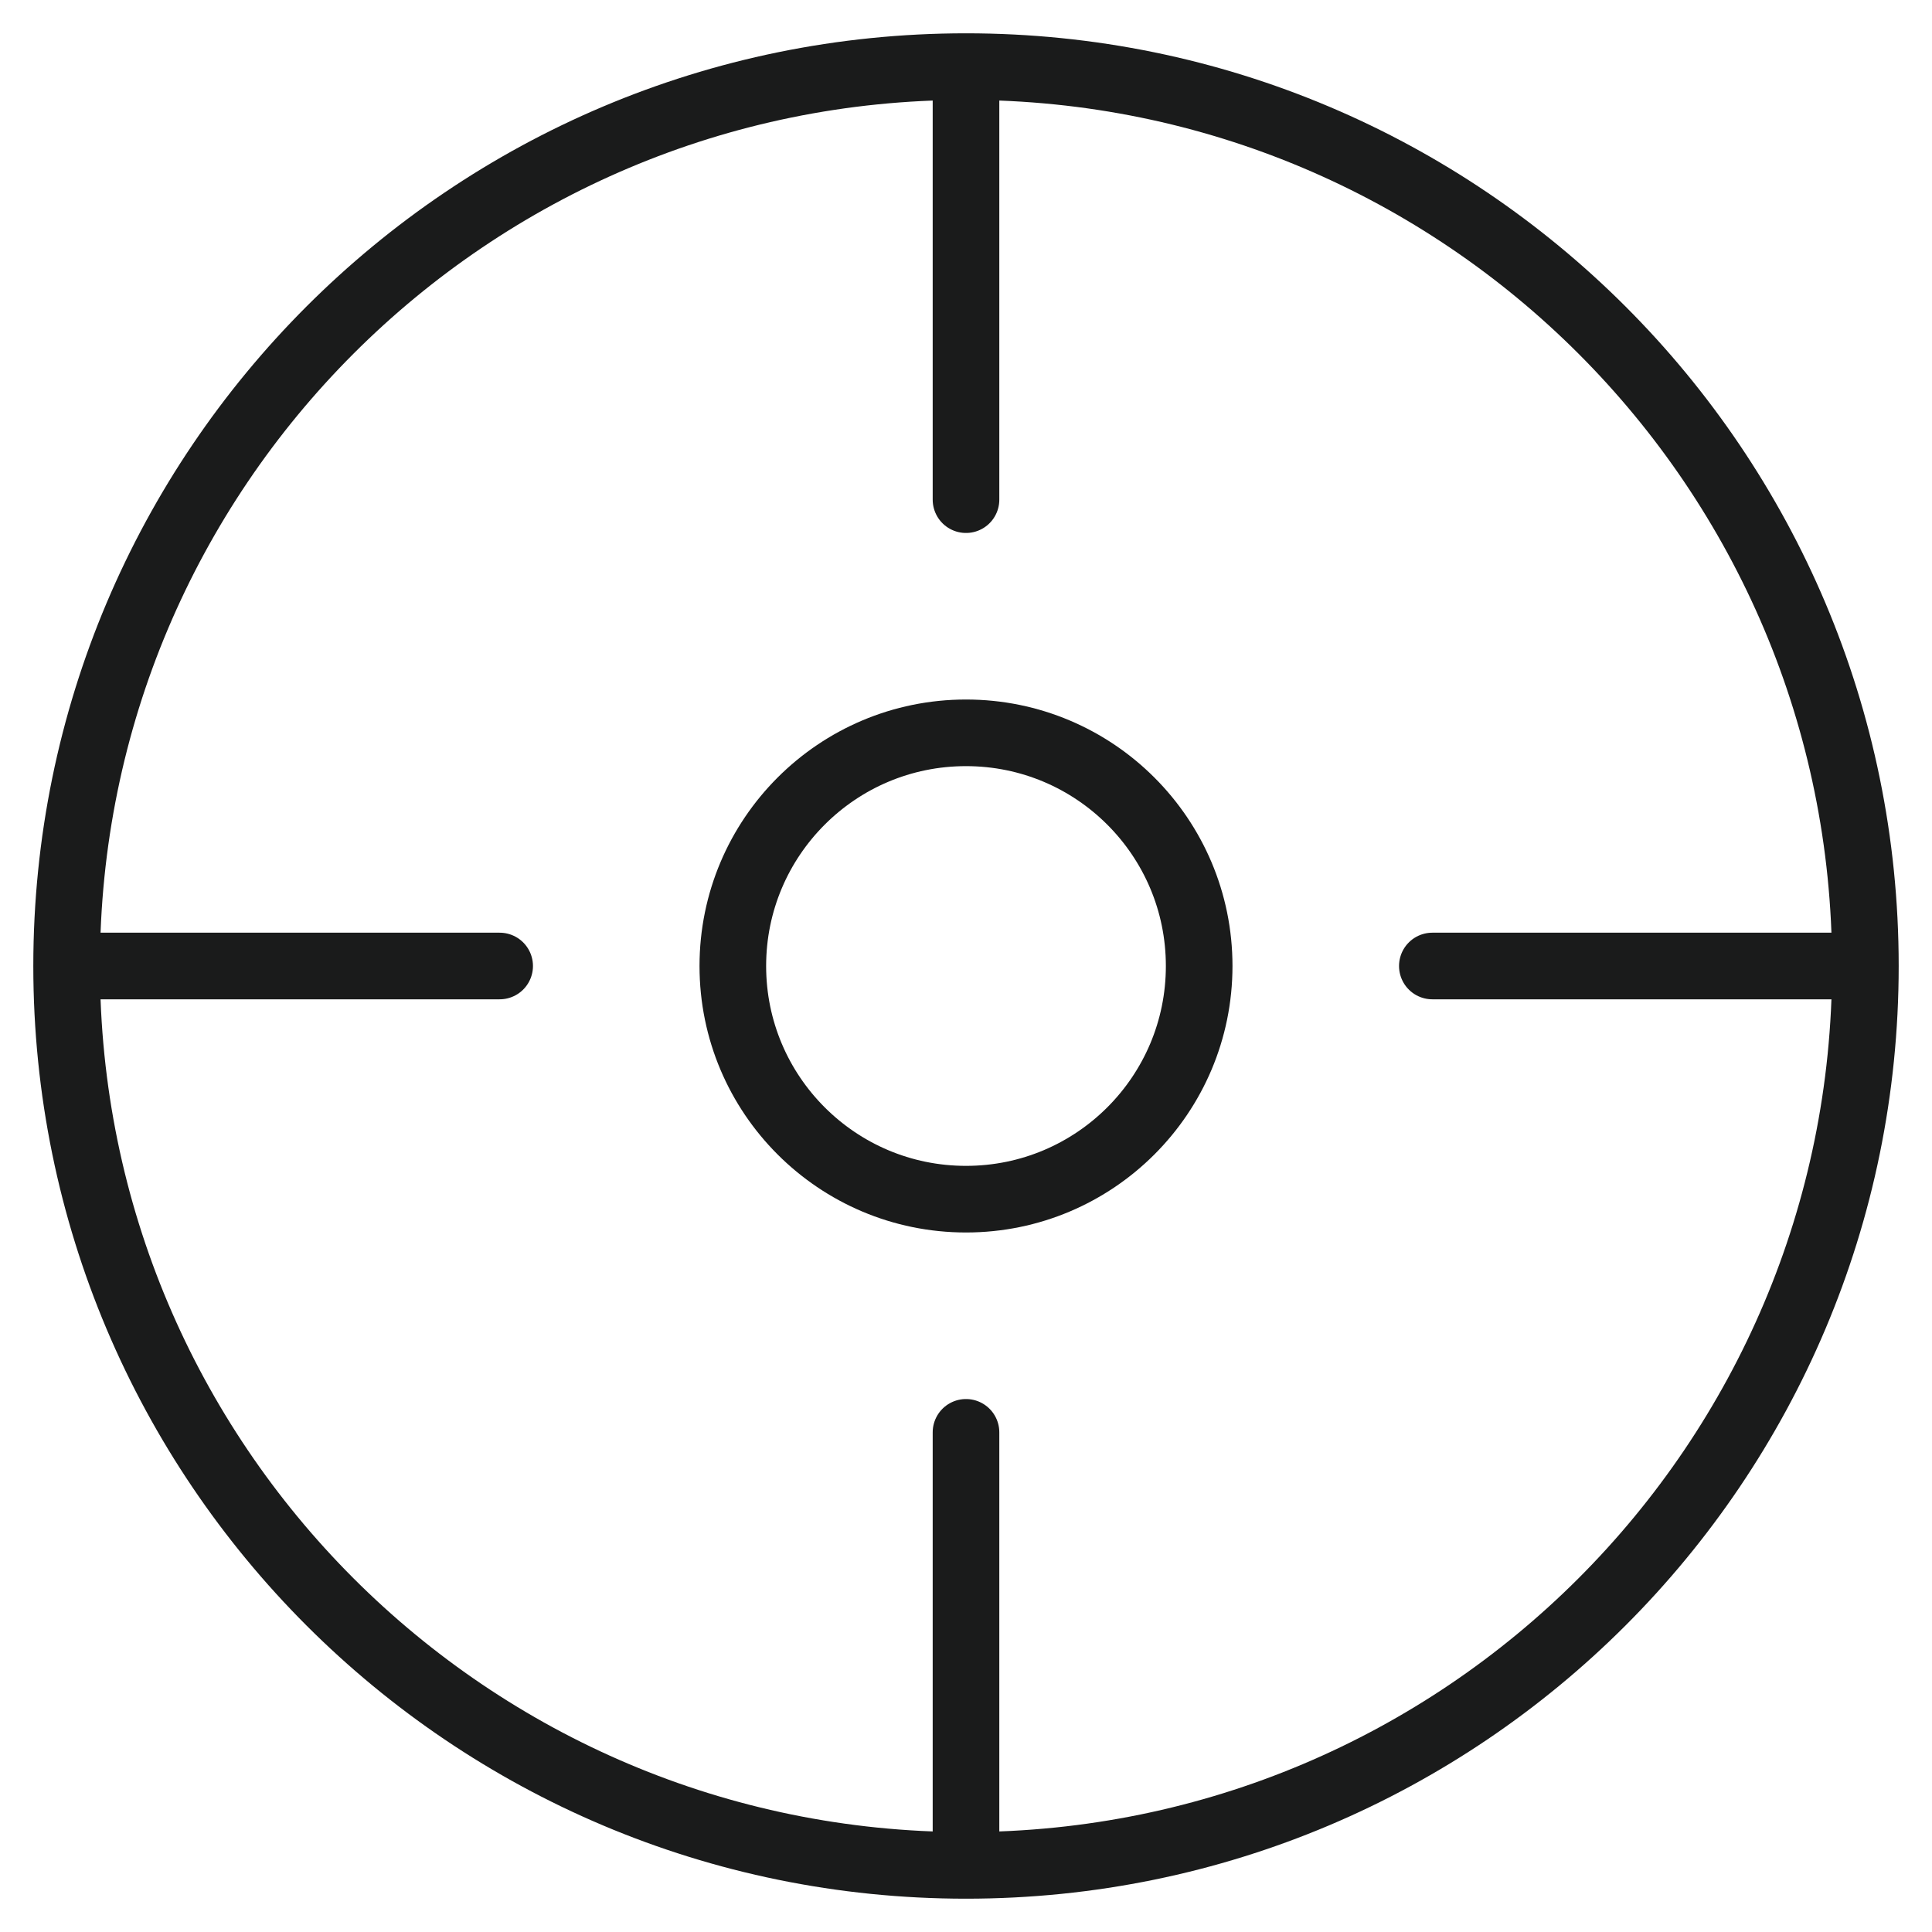
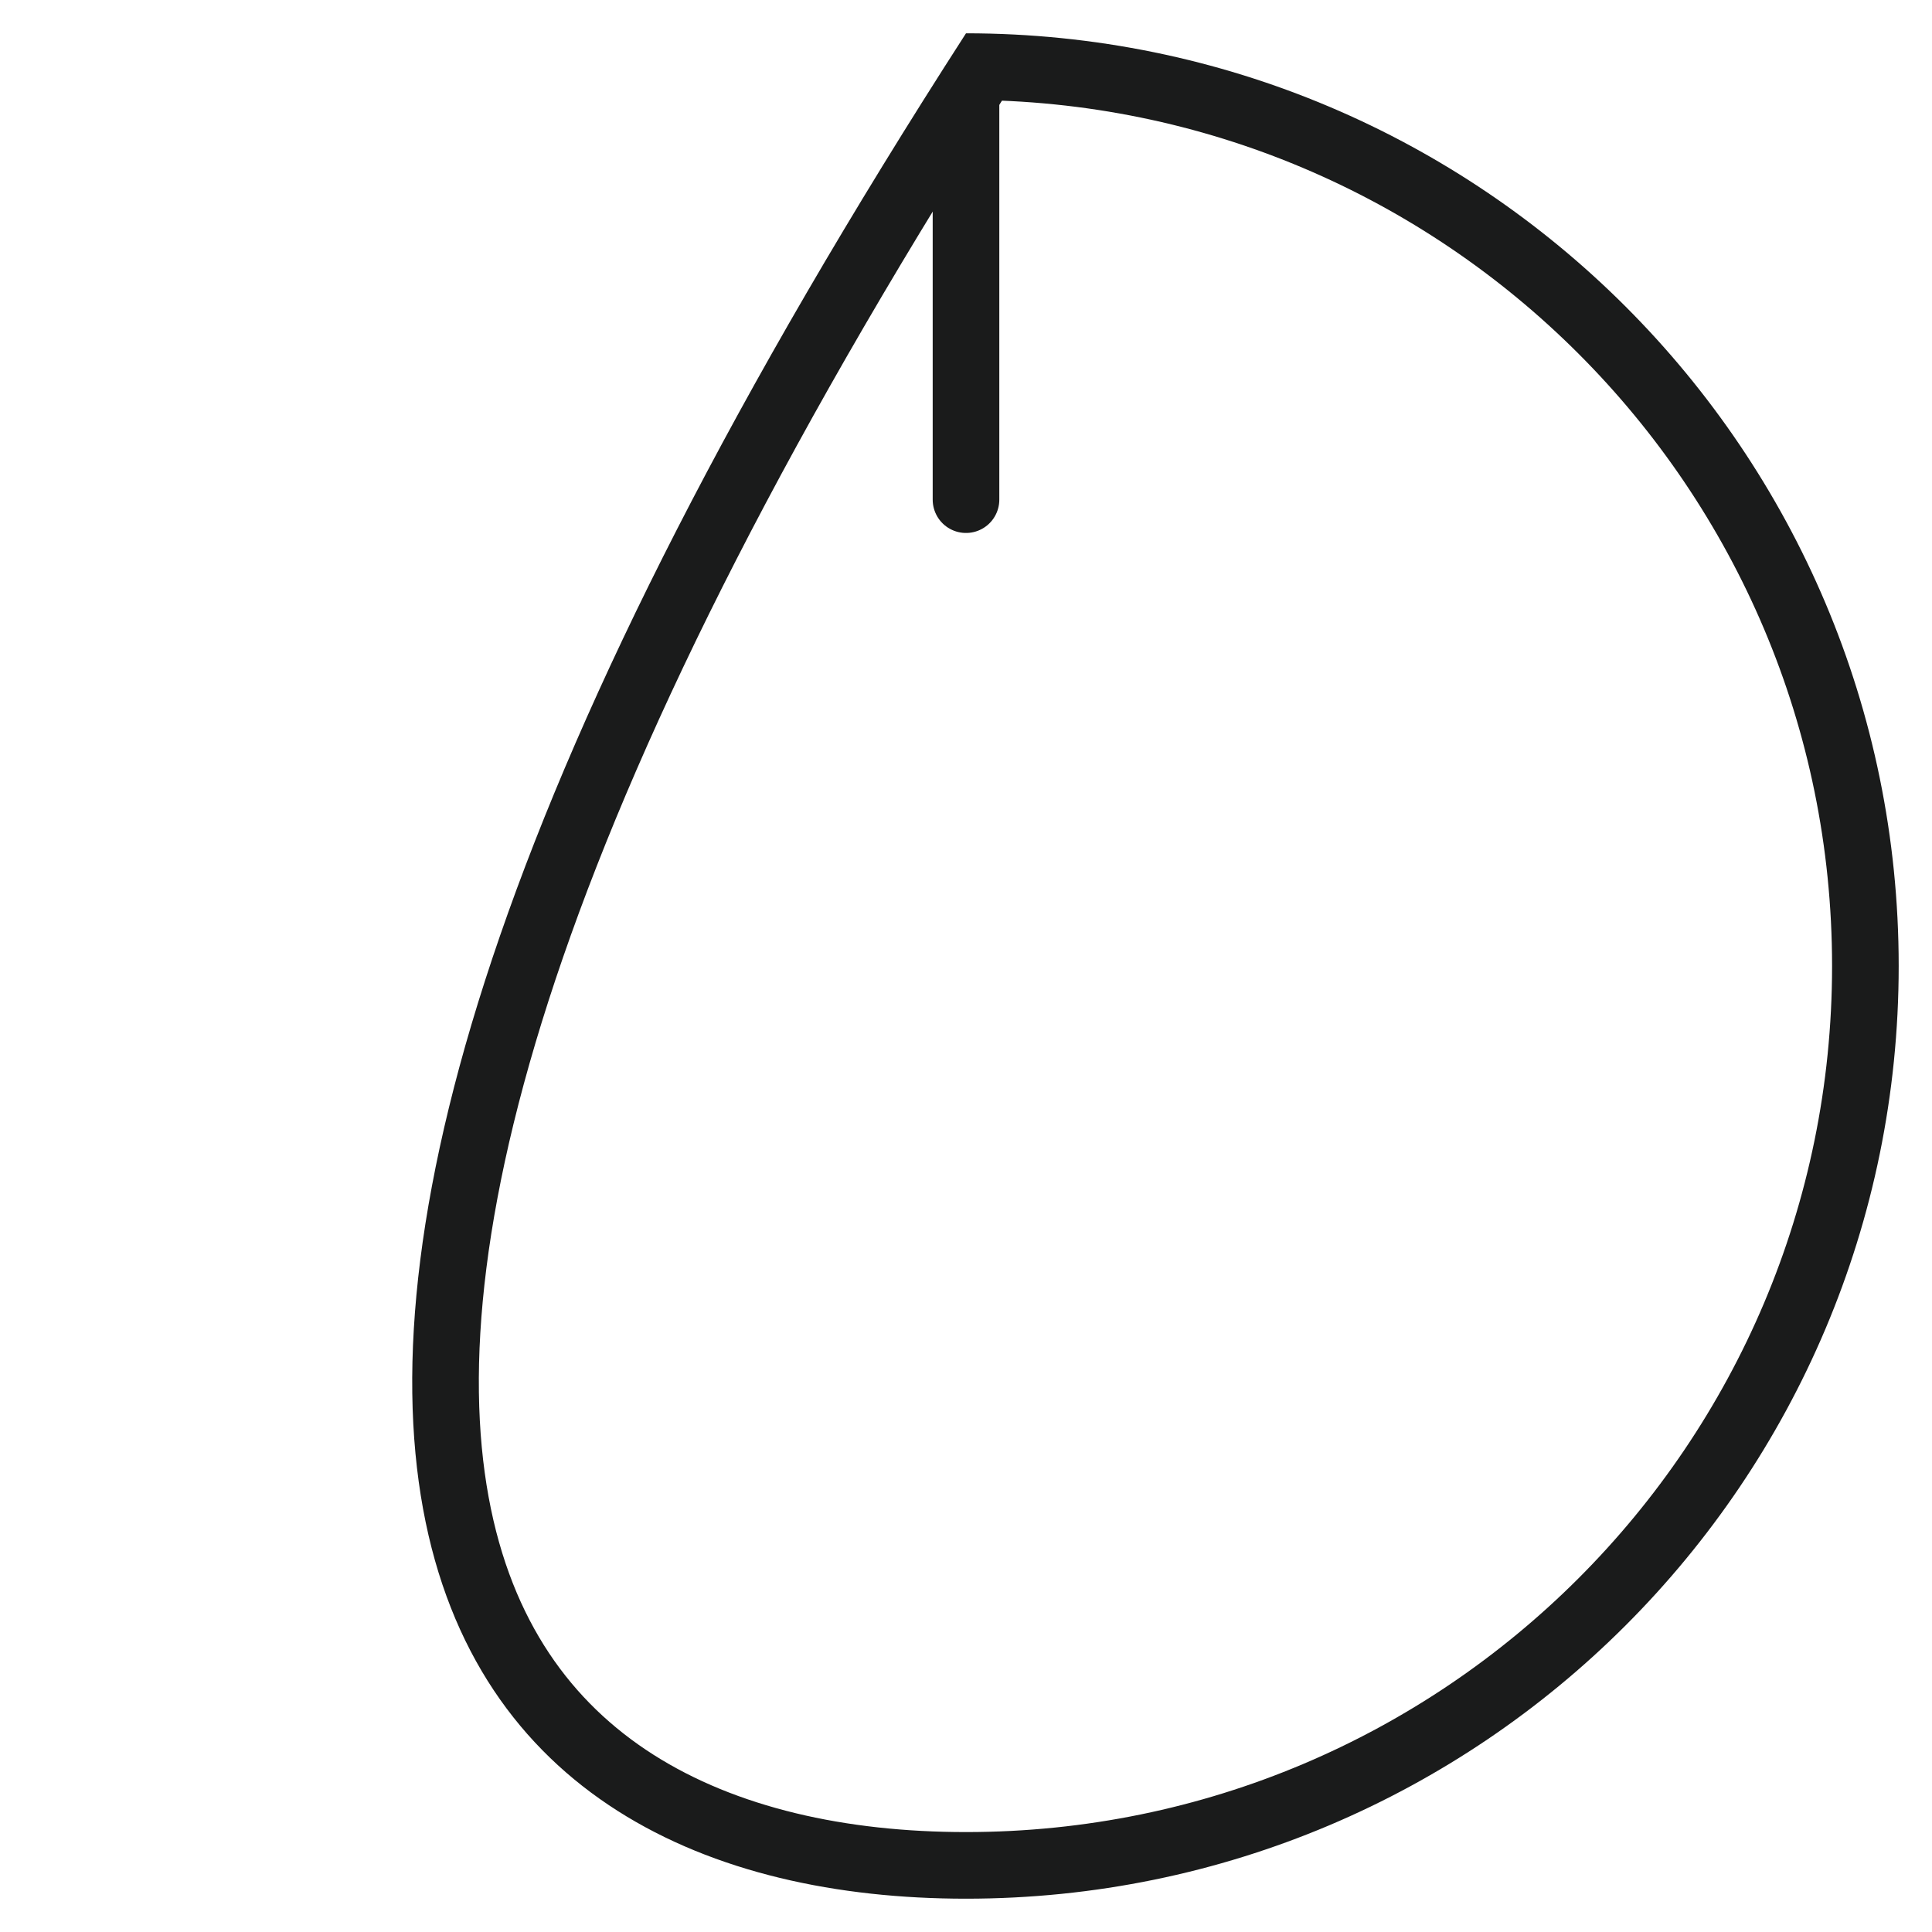
<svg xmlns="http://www.w3.org/2000/svg" xmlns:xlink="http://www.w3.org/1999/xlink" width="29px" height="29px" viewBox="0 0 29 29" version="1.1">
  <desc>Created with Lunacy</desc>
  <defs>
-     <path d="M14 28C21.732 28 28 21.732 28 14C28 6.268 21.732 0 14 0C6.268 0 0 6.268 0 14C0 21.732 6.268 28 14 28Z" id="path_1" />
-     <path d="M4 8C6.209 8 8 6.209 8 4C8 1.791 6.209 0 4 0C1.791 0 0 1.791 0 4C0 6.209 1.791 8 4 8Z" transform="translate(10 10)" id="path_2" />
+     <path d="M14 28C21.732 28 28 21.732 28 14C28 6.268 21.732 0 14 0C0 21.732 6.268 28 14 28Z" id="path_1" />
    <clipPath id="clip_1">
      <use xlink:href="#path_1" />
    </clipPath>
    <clipPath id="clip_2">
      <use xlink:href="#path_2" />
    </clipPath>
  </defs>
  <g id="Group-32" transform="translate(0.5 0.5)">
    <g id="Oval">
      <g clip-path="url(#clip_1)">
        <use xlink:href="#path_1" fill="none" stroke="#1A1B1B" stroke-width="2" />
      </g>
    </g>
    <g id="Oval">
      <g clip-path="url(#clip_2)">
        <use xlink:href="#path_2" fill="none" stroke="#1A1B1B" stroke-width="2" />
      </g>
    </g>
    <path d="M0.5 0C0.5 0 0.5 6 0.5 6" transform="translate(13.5 1)" id="Path-7" fill="none" stroke="#1A1B1B" stroke-width="1" stroke-linecap="round" stroke-linejoin="round" />
-     <path d="M0.5 -1.41553e-14C0.5 -1.41553e-14 0.5 6 0.5 6" transform="translate(13.5 21)" id="Path-7" fill="none" stroke="#1A1B1B" stroke-width="1" stroke-linecap="round" stroke-linejoin="round" />
-     <path d="M6 0.5C6 0.5 5.69544e-14 0.5 5.69544e-14 0.5" transform="translate(21 13.5)" id="Path-7" fill="none" stroke="#1A1B1B" stroke-width="1" stroke-linecap="round" stroke-linejoin="round" />
-     <path d="M6 0.5C6 0.5 0 0.5 0 0.5" transform="translate(1 13.5)" id="Path-7" fill="none" stroke="#1A1B1B" stroke-width="1" stroke-linecap="round" stroke-linejoin="round" />
  </g>
</svg>